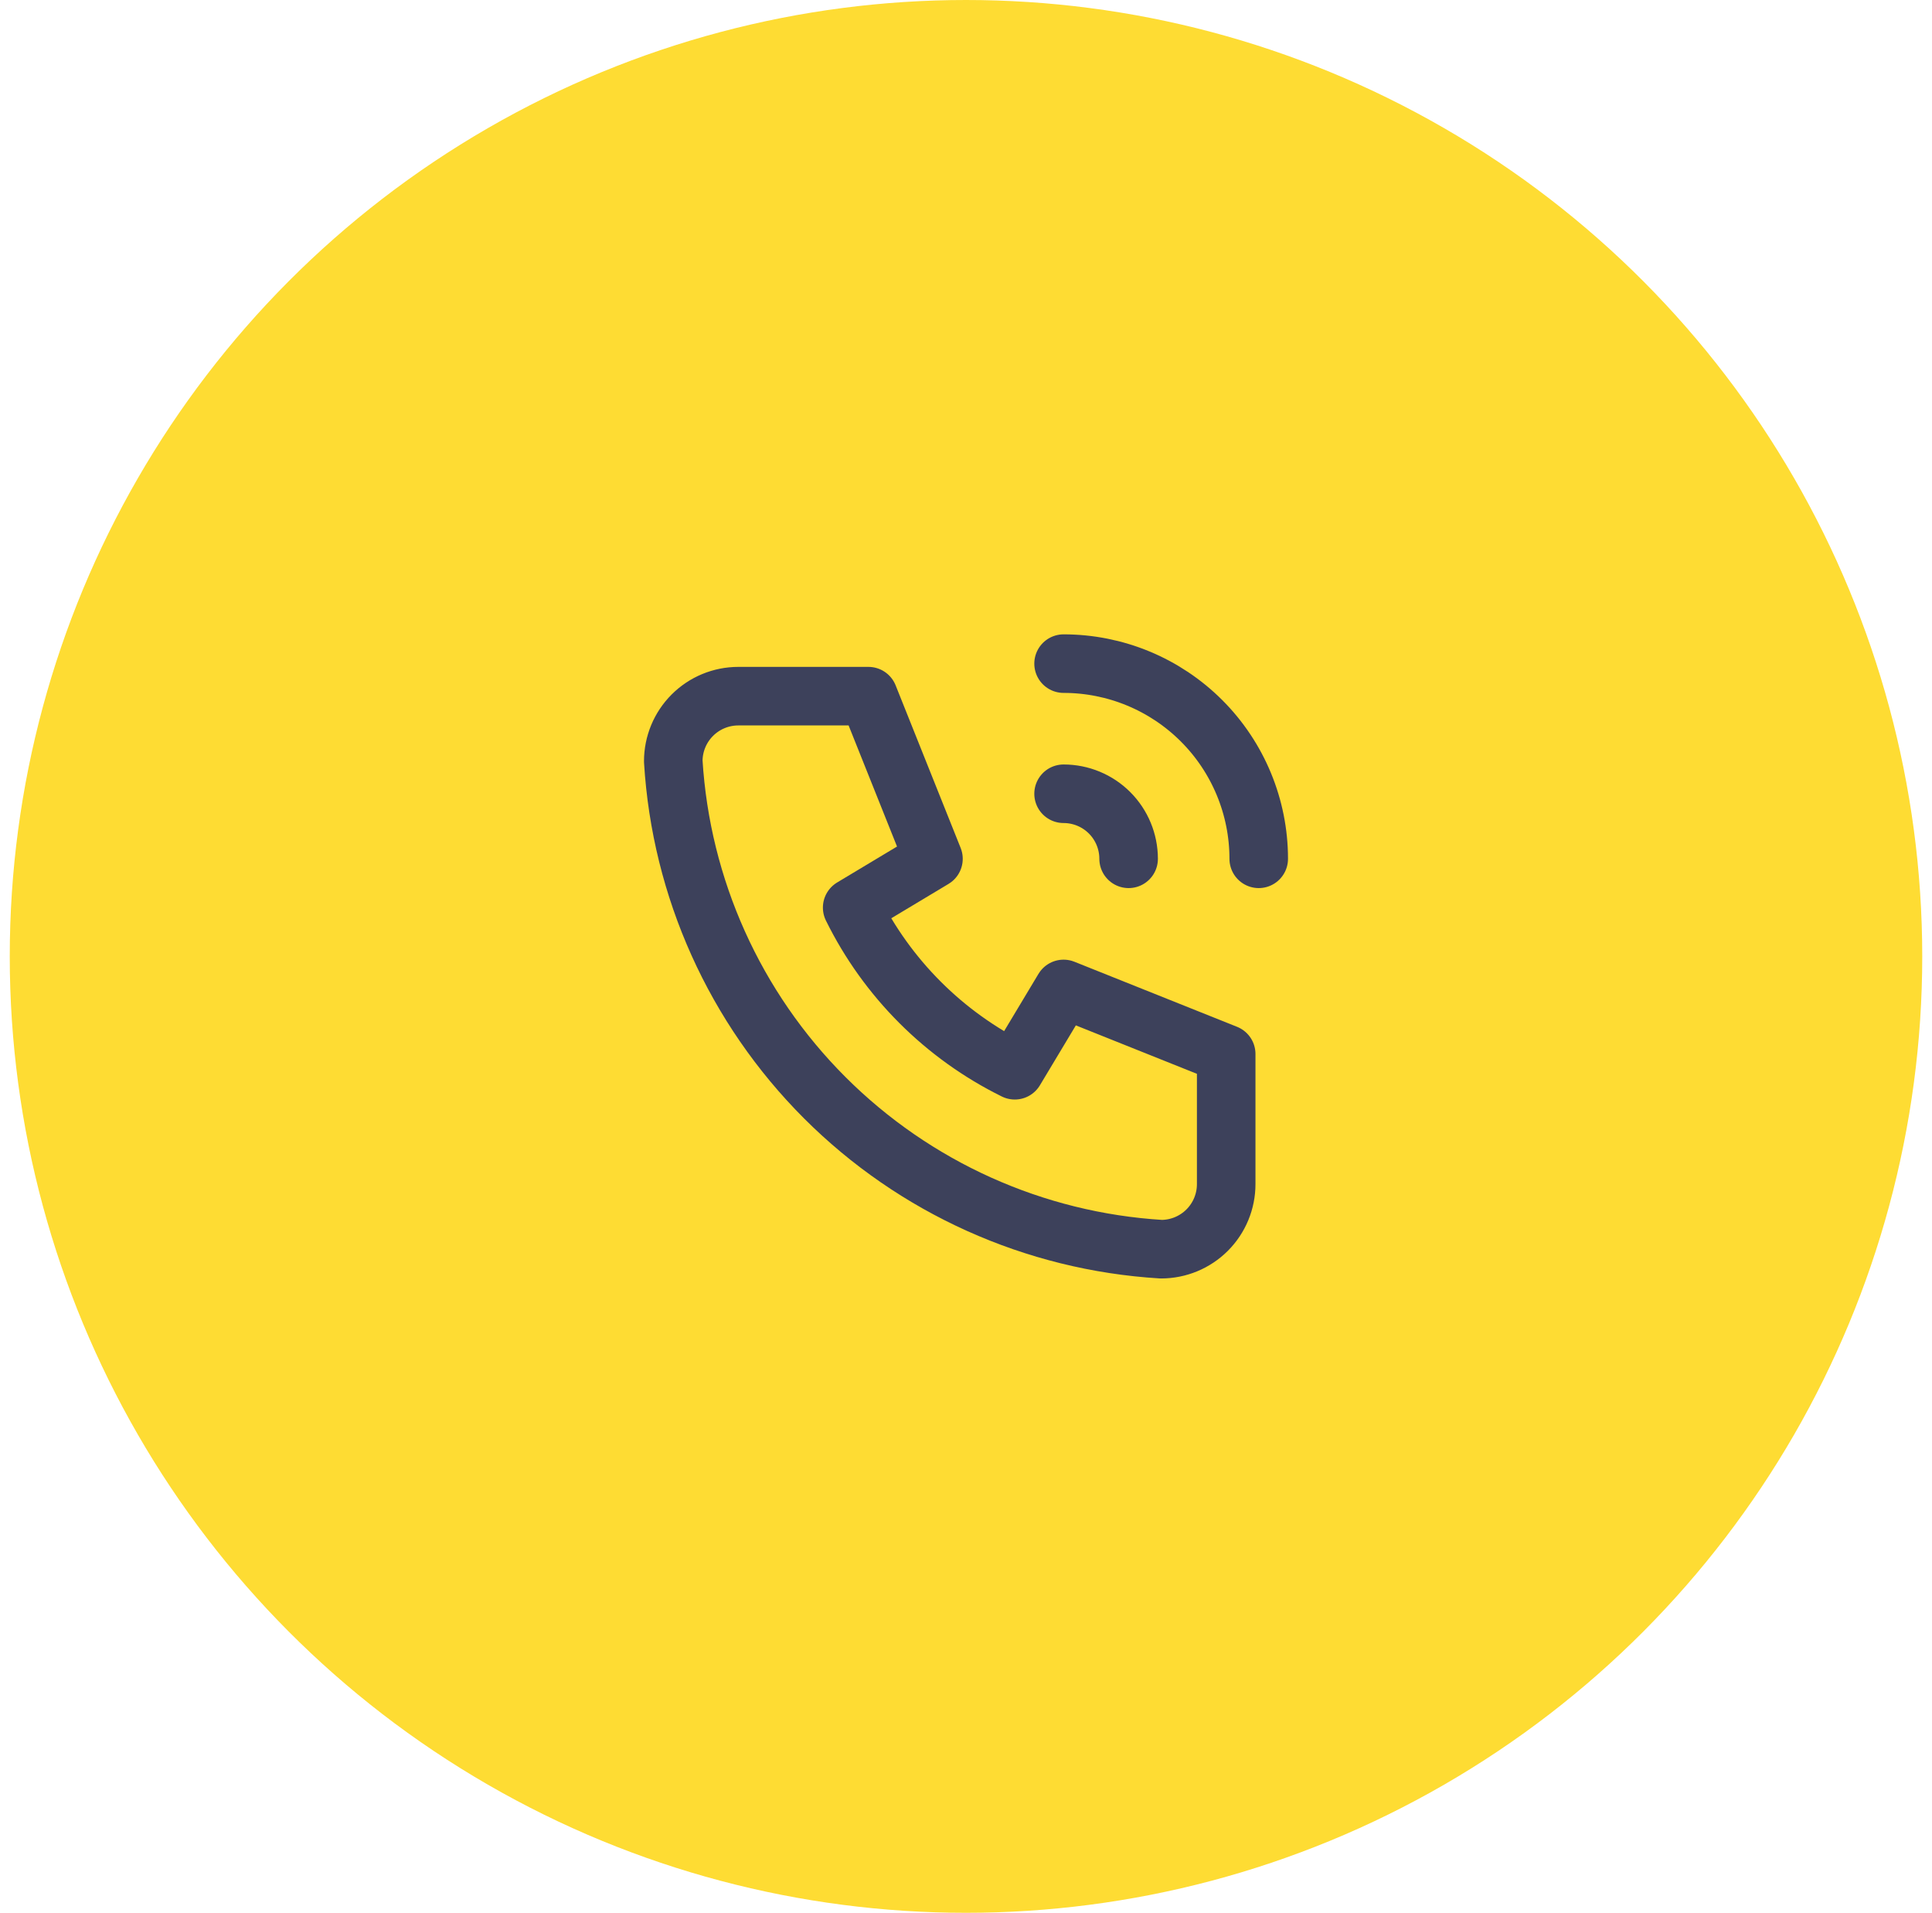
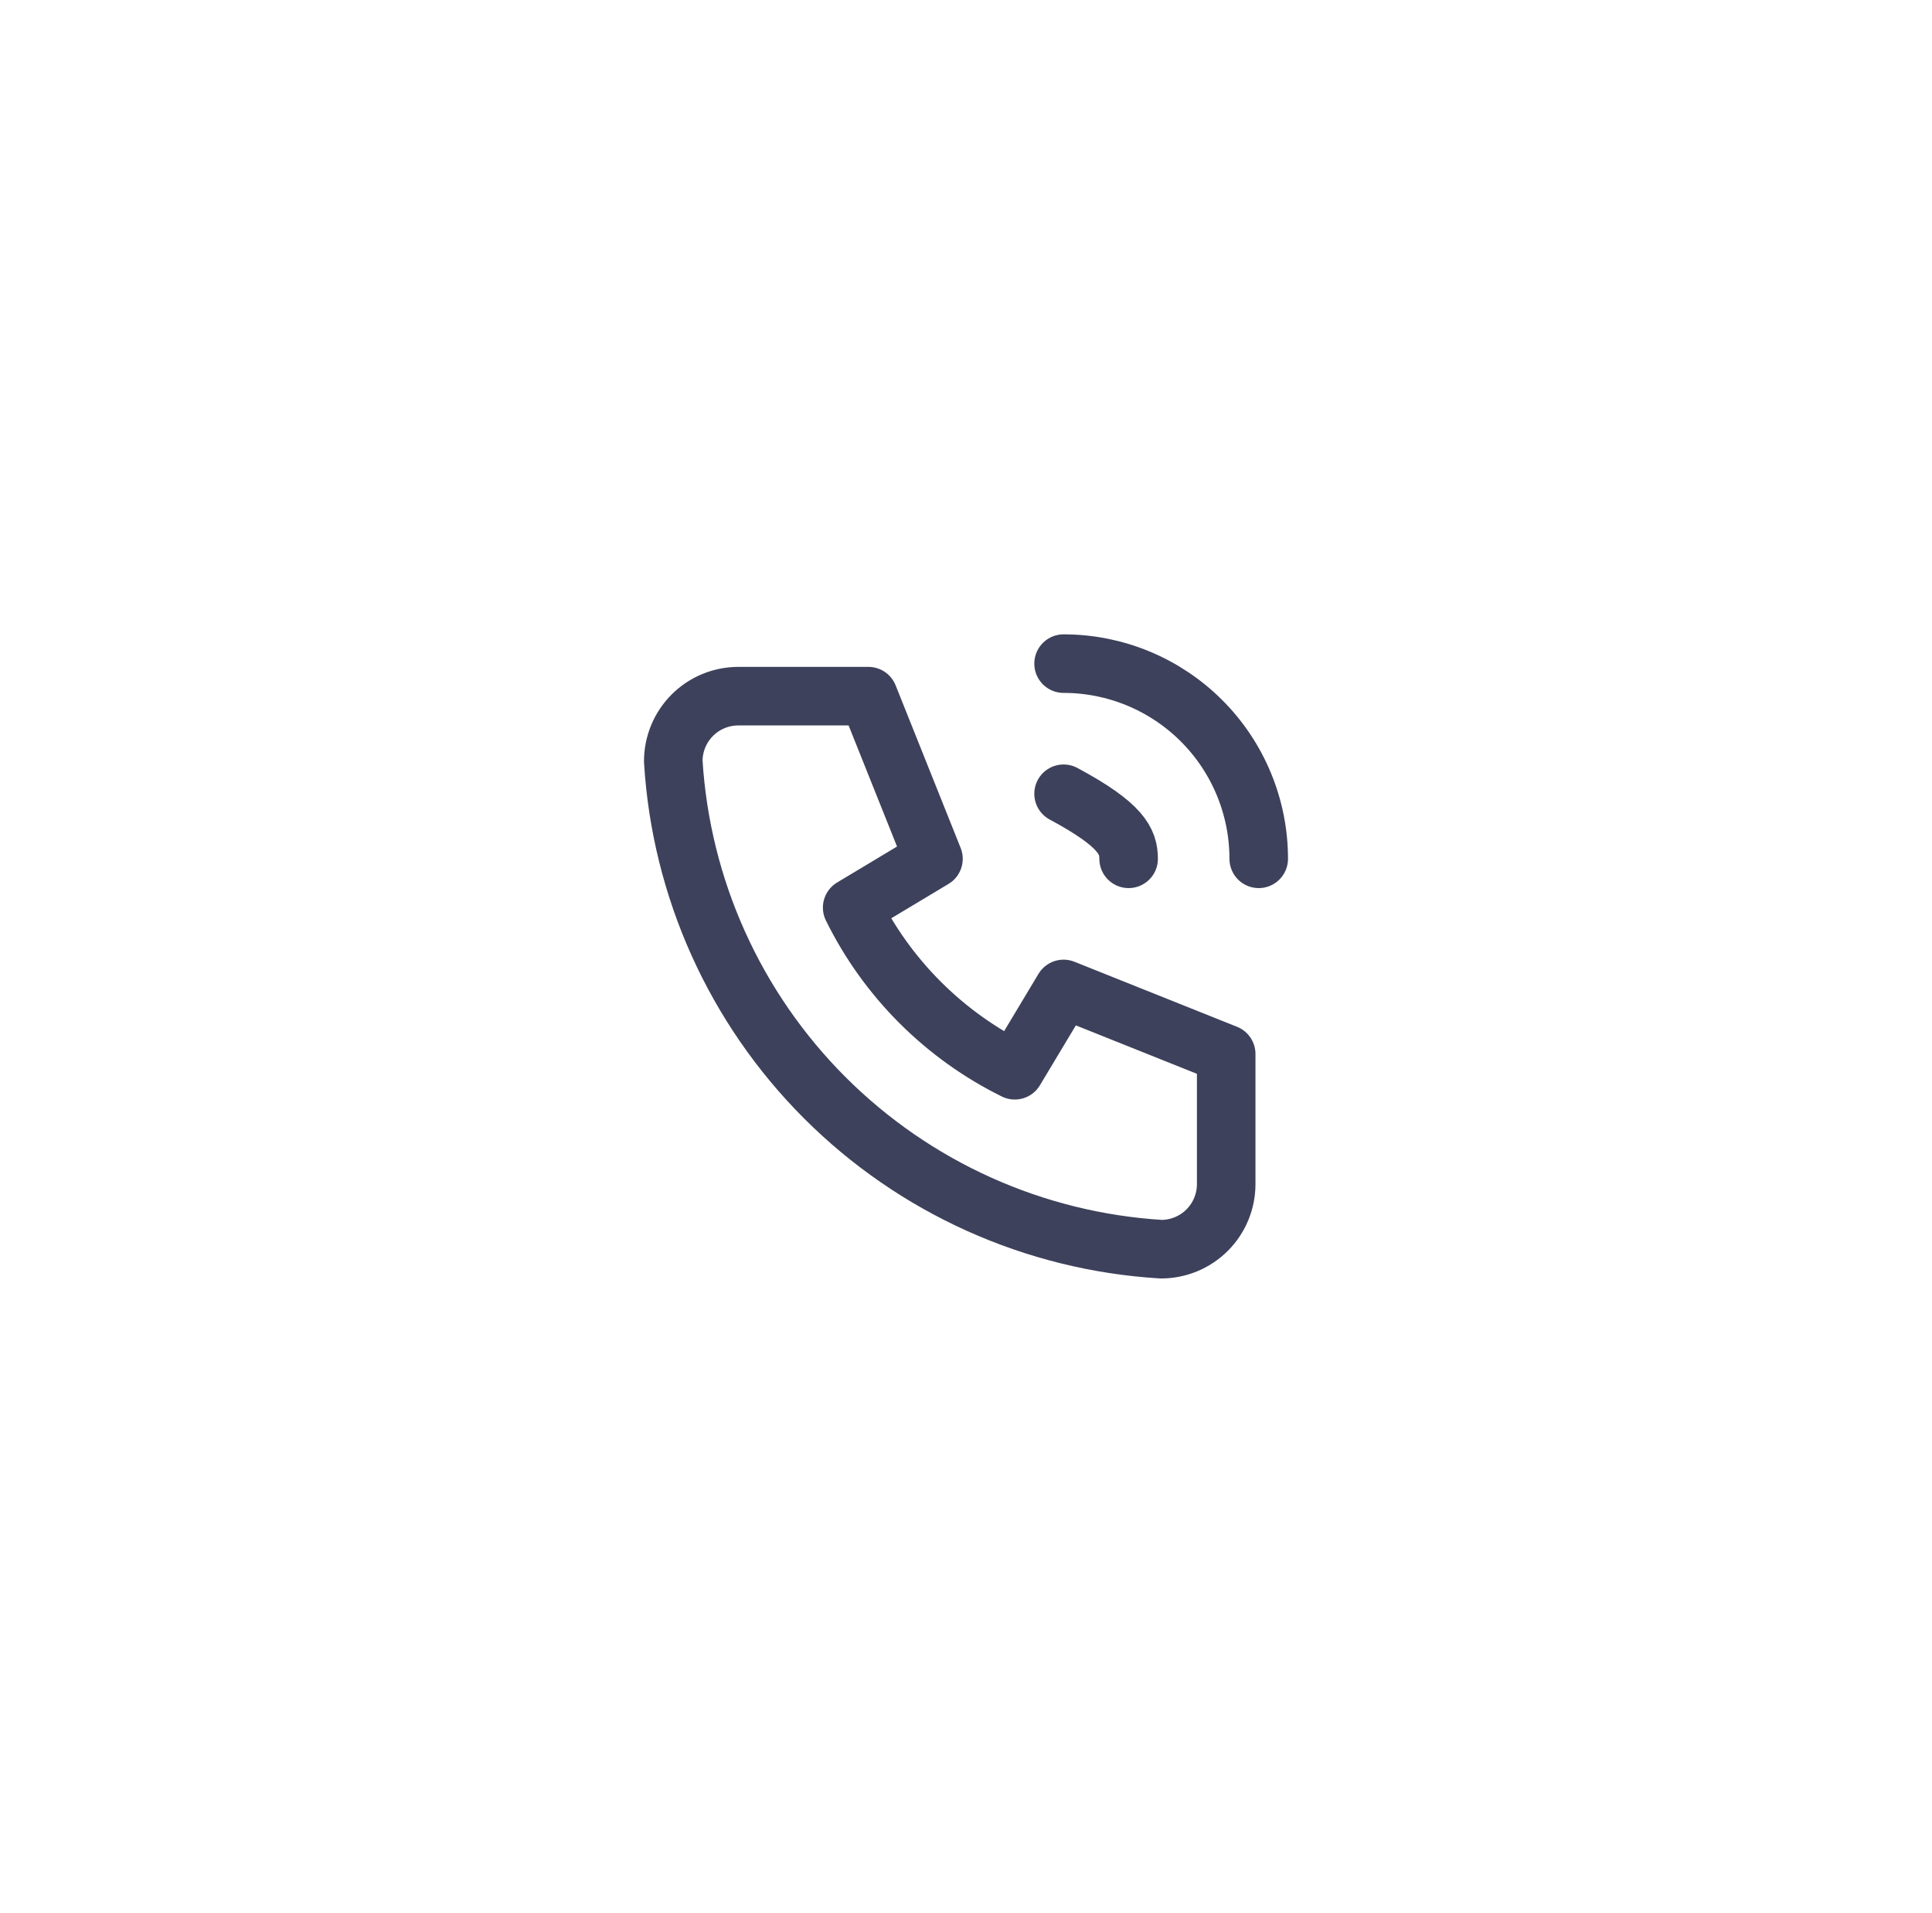
<svg xmlns="http://www.w3.org/2000/svg" width="99" height="98" viewBox="0 0 99 98" fill="none">
-   <circle cx="49.5" cy="49" r="49" fill="#FEDC33" />
-   <path d="M54.5 40.667C55.384 40.667 56.232 41.018 56.857 41.643C57.482 42.268 57.833 43.116 57.833 44M54.5 34C57.152 34 59.696 35.054 61.571 36.929C63.446 38.804 64.5 41.348 64.5 44M37.833 35.667H44.5L47.833 44L43.667 46.5C45.452 50.119 48.381 53.048 52 54.833L54.5 50.667L62.833 54V60.667C62.833 61.551 62.482 62.399 61.857 63.024C61.232 63.649 60.384 64 59.5 64C52.999 63.605 46.867 60.844 42.261 56.239C37.656 51.633 34.895 45.501 34.5 39C34.5 38.116 34.851 37.268 35.476 36.643C36.101 36.018 36.949 35.667 37.833 35.667Z" stroke="#3D415B" stroke-width="3" stroke-linecap="round" stroke-linejoin="round" />
+   <path d="M54.5 40.667C57.482 42.268 57.833 43.116 57.833 44M54.5 34C57.152 34 59.696 35.054 61.571 36.929C63.446 38.804 64.5 41.348 64.5 44M37.833 35.667H44.5L47.833 44L43.667 46.5C45.452 50.119 48.381 53.048 52 54.833L54.5 50.667L62.833 54V60.667C62.833 61.551 62.482 62.399 61.857 63.024C61.232 63.649 60.384 64 59.5 64C52.999 63.605 46.867 60.844 42.261 56.239C37.656 51.633 34.895 45.501 34.5 39C34.5 38.116 34.851 37.268 35.476 36.643C36.101 36.018 36.949 35.667 37.833 35.667Z" stroke="#3D415B" stroke-width="3" stroke-linecap="round" stroke-linejoin="round" />
</svg>